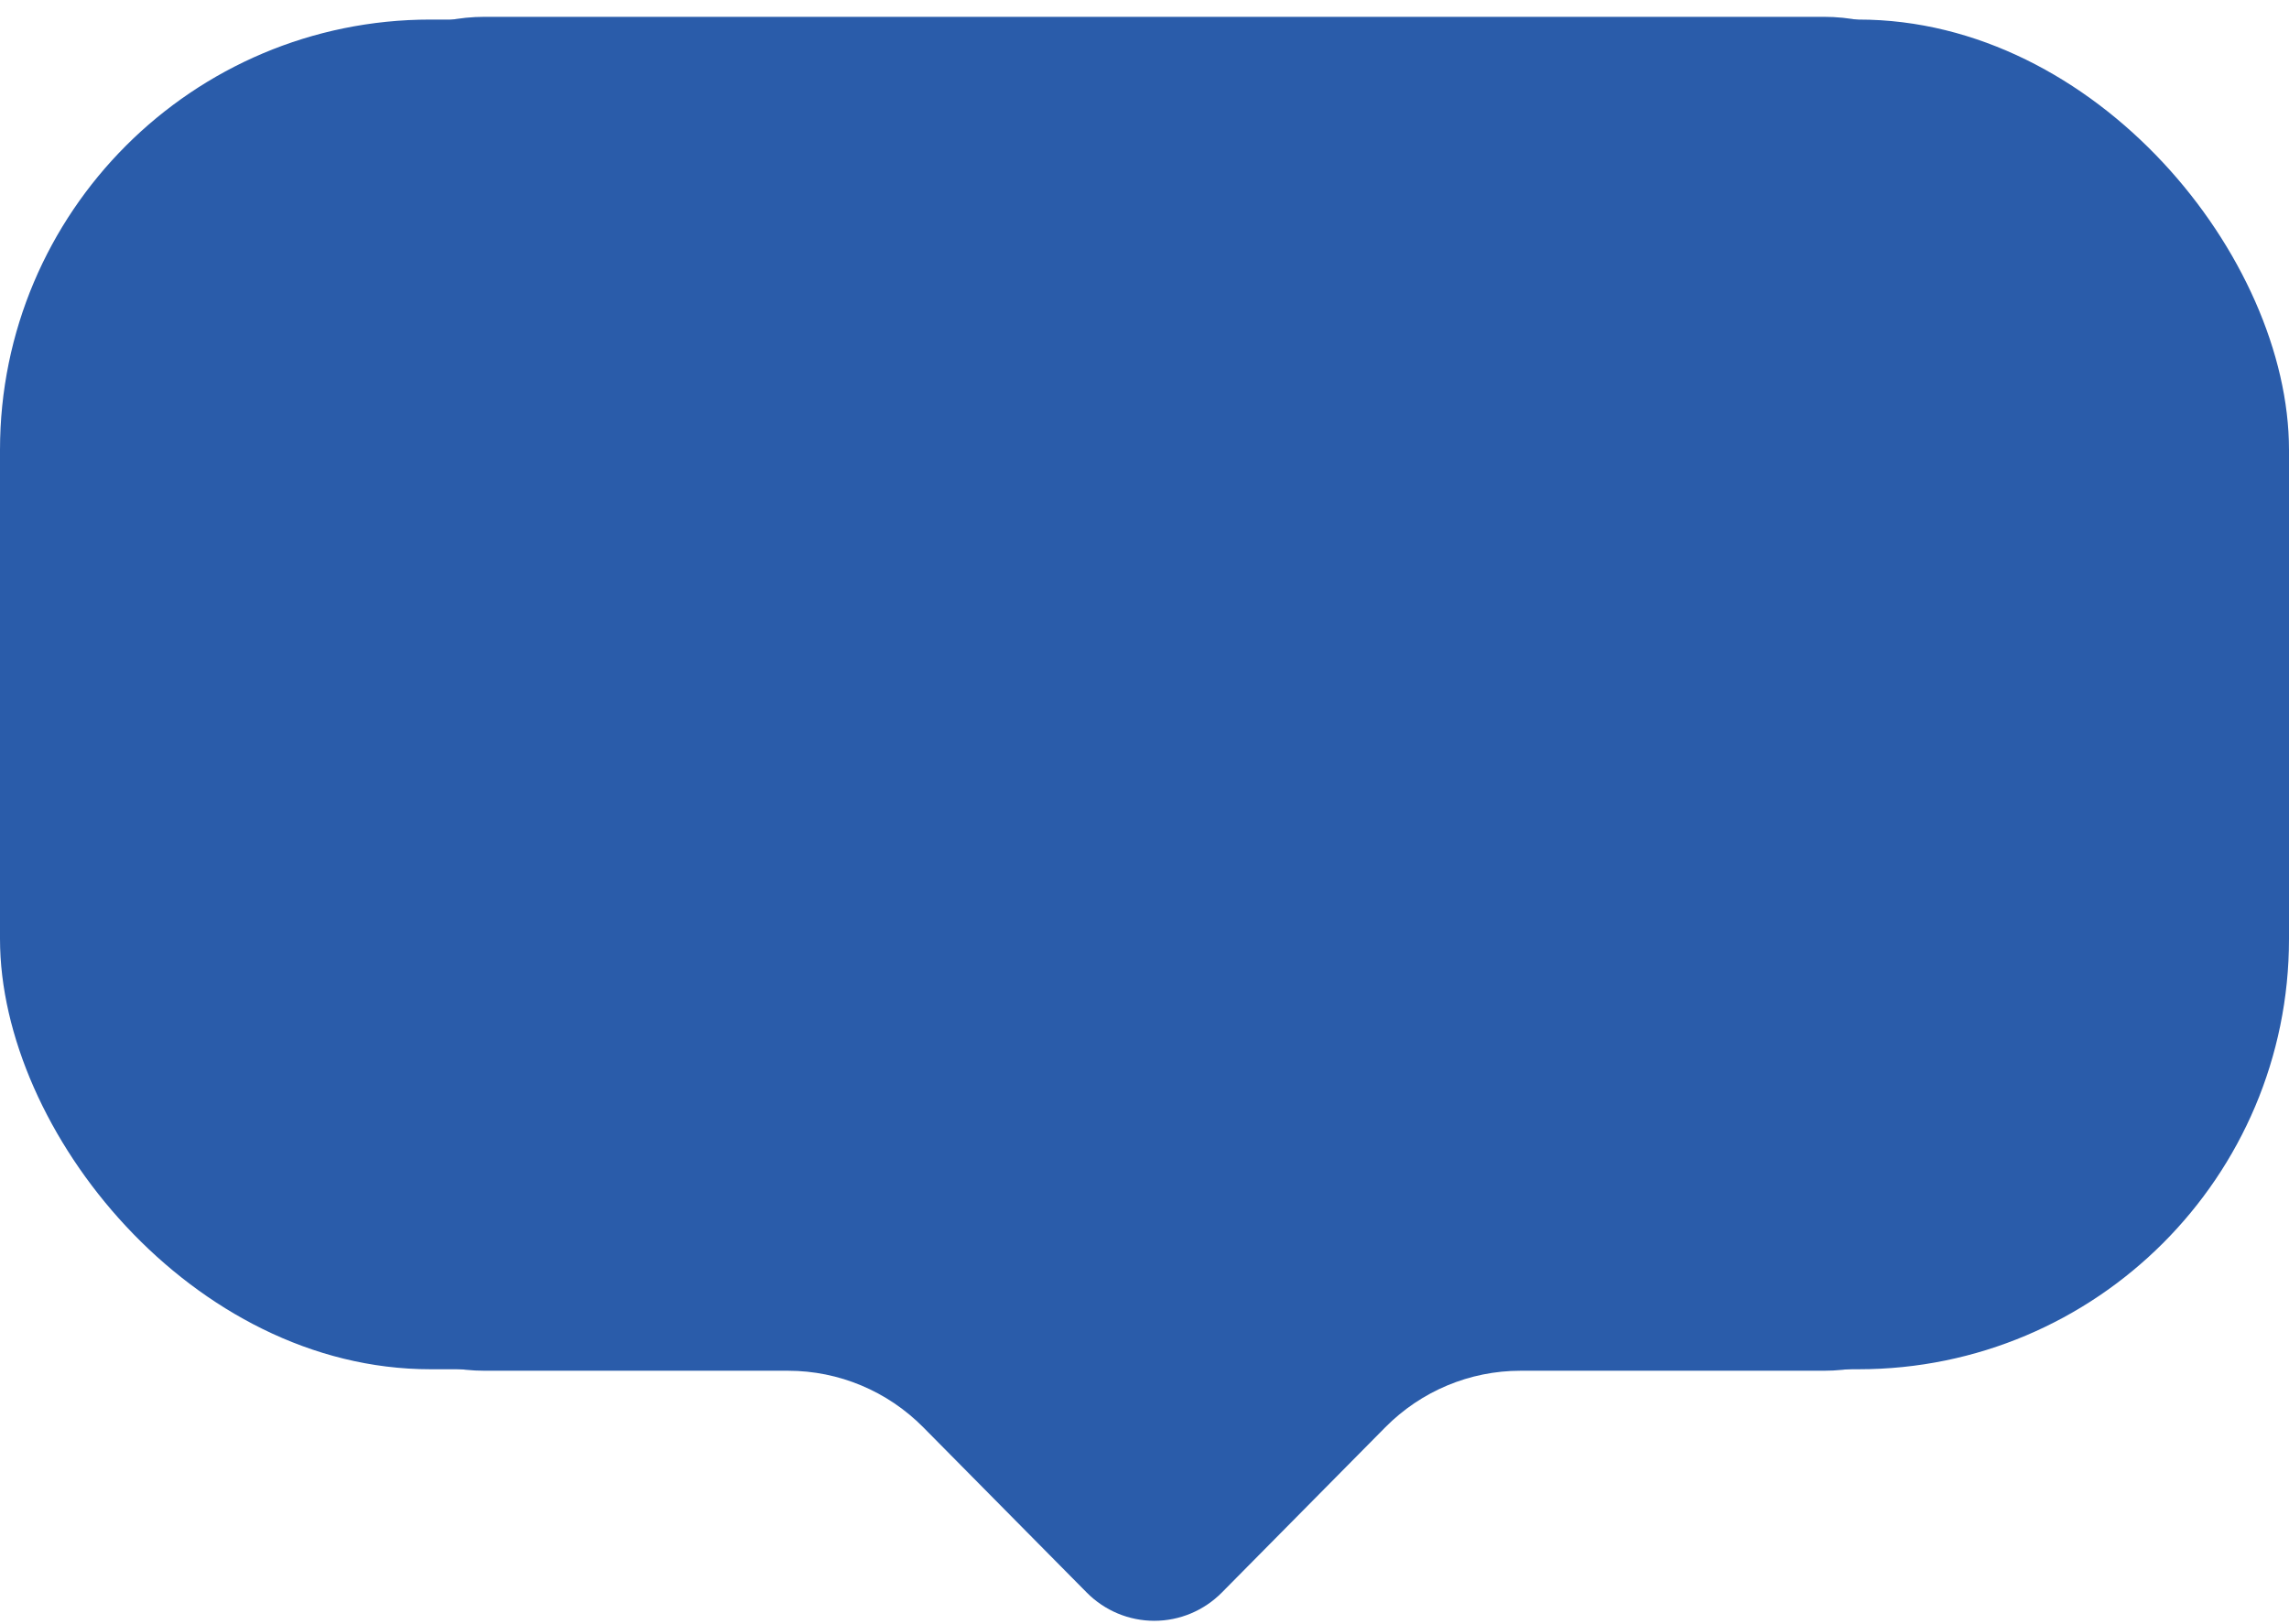
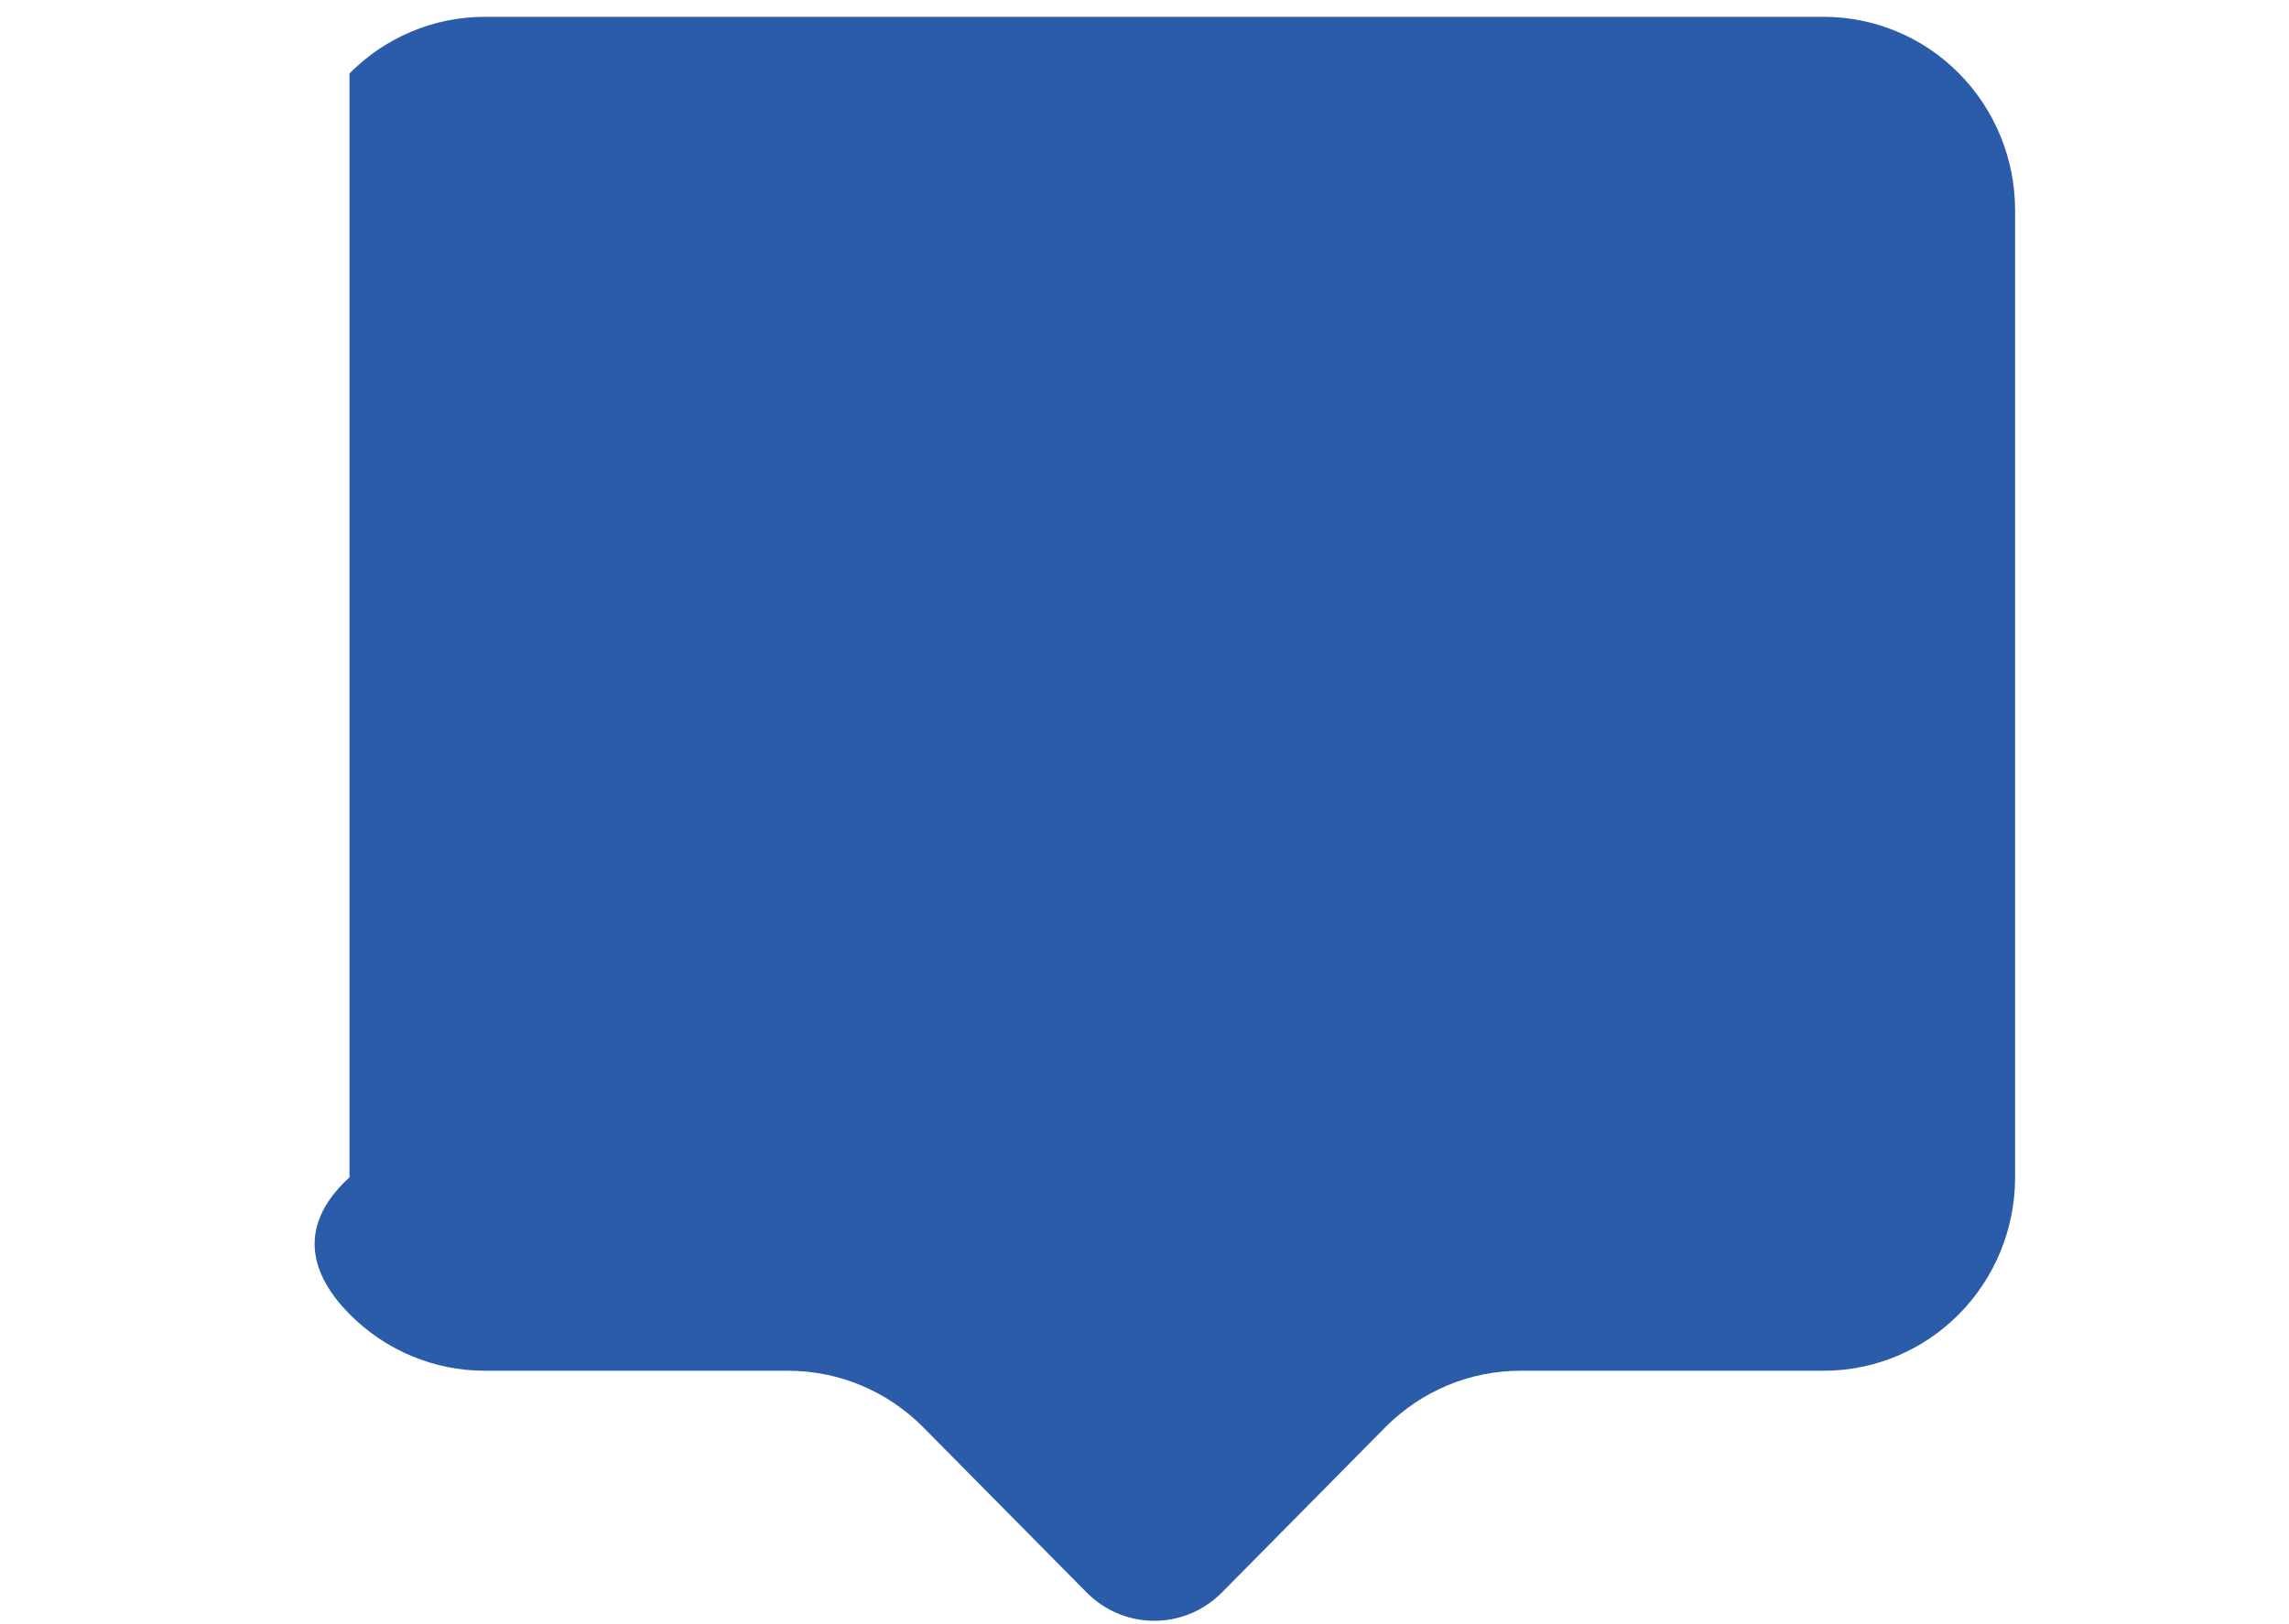
<svg xmlns="http://www.w3.org/2000/svg" width="117" height="83" viewBox="0 0 117 83" fill="none">
-   <path d="M93.222 0.86H24.778C22.184 0.86 19.698 1.901 17.864 3.756C16.03 5.61 15 8.125 15 10.748V60.188C15 62.81 16.03 65.325 17.864 67.179C19.698 69.034 22.184 70.076 24.778 70.076H40.285C42.878 70.076 45.365 71.118 47.198 72.973L55.544 81.412C56.46 82.339 57.704 82.86 59 82.86C60.296 82.86 61.54 82.339 62.456 81.412L70.802 72.973C72.635 71.118 75.122 70.076 77.715 70.076H93.222C95.815 70.076 98.302 69.034 100.136 67.179C101.97 65.325 103 62.81 103 60.188V10.748C103 8.125 101.97 5.61 100.136 3.756C98.302 1.901 95.815 0.86 93.222 0.86Z" fill="#2A5CAA" />
-   <rect y="1" width="117" height="69" rx="22" fill="#2A5CAA" />
+   <path d="M93.222 0.86H24.778C22.184 0.86 19.698 1.901 17.864 3.756V60.188C15 62.81 16.03 65.325 17.864 67.179C19.698 69.034 22.184 70.076 24.778 70.076H40.285C42.878 70.076 45.365 71.118 47.198 72.973L55.544 81.412C56.46 82.339 57.704 82.86 59 82.86C60.296 82.86 61.54 82.339 62.456 81.412L70.802 72.973C72.635 71.118 75.122 70.076 77.715 70.076H93.222C95.815 70.076 98.302 69.034 100.136 67.179C101.97 65.325 103 62.81 103 60.188V10.748C103 8.125 101.97 5.61 100.136 3.756C98.302 1.901 95.815 0.86 93.222 0.86Z" fill="#2A5CAA" />
</svg>